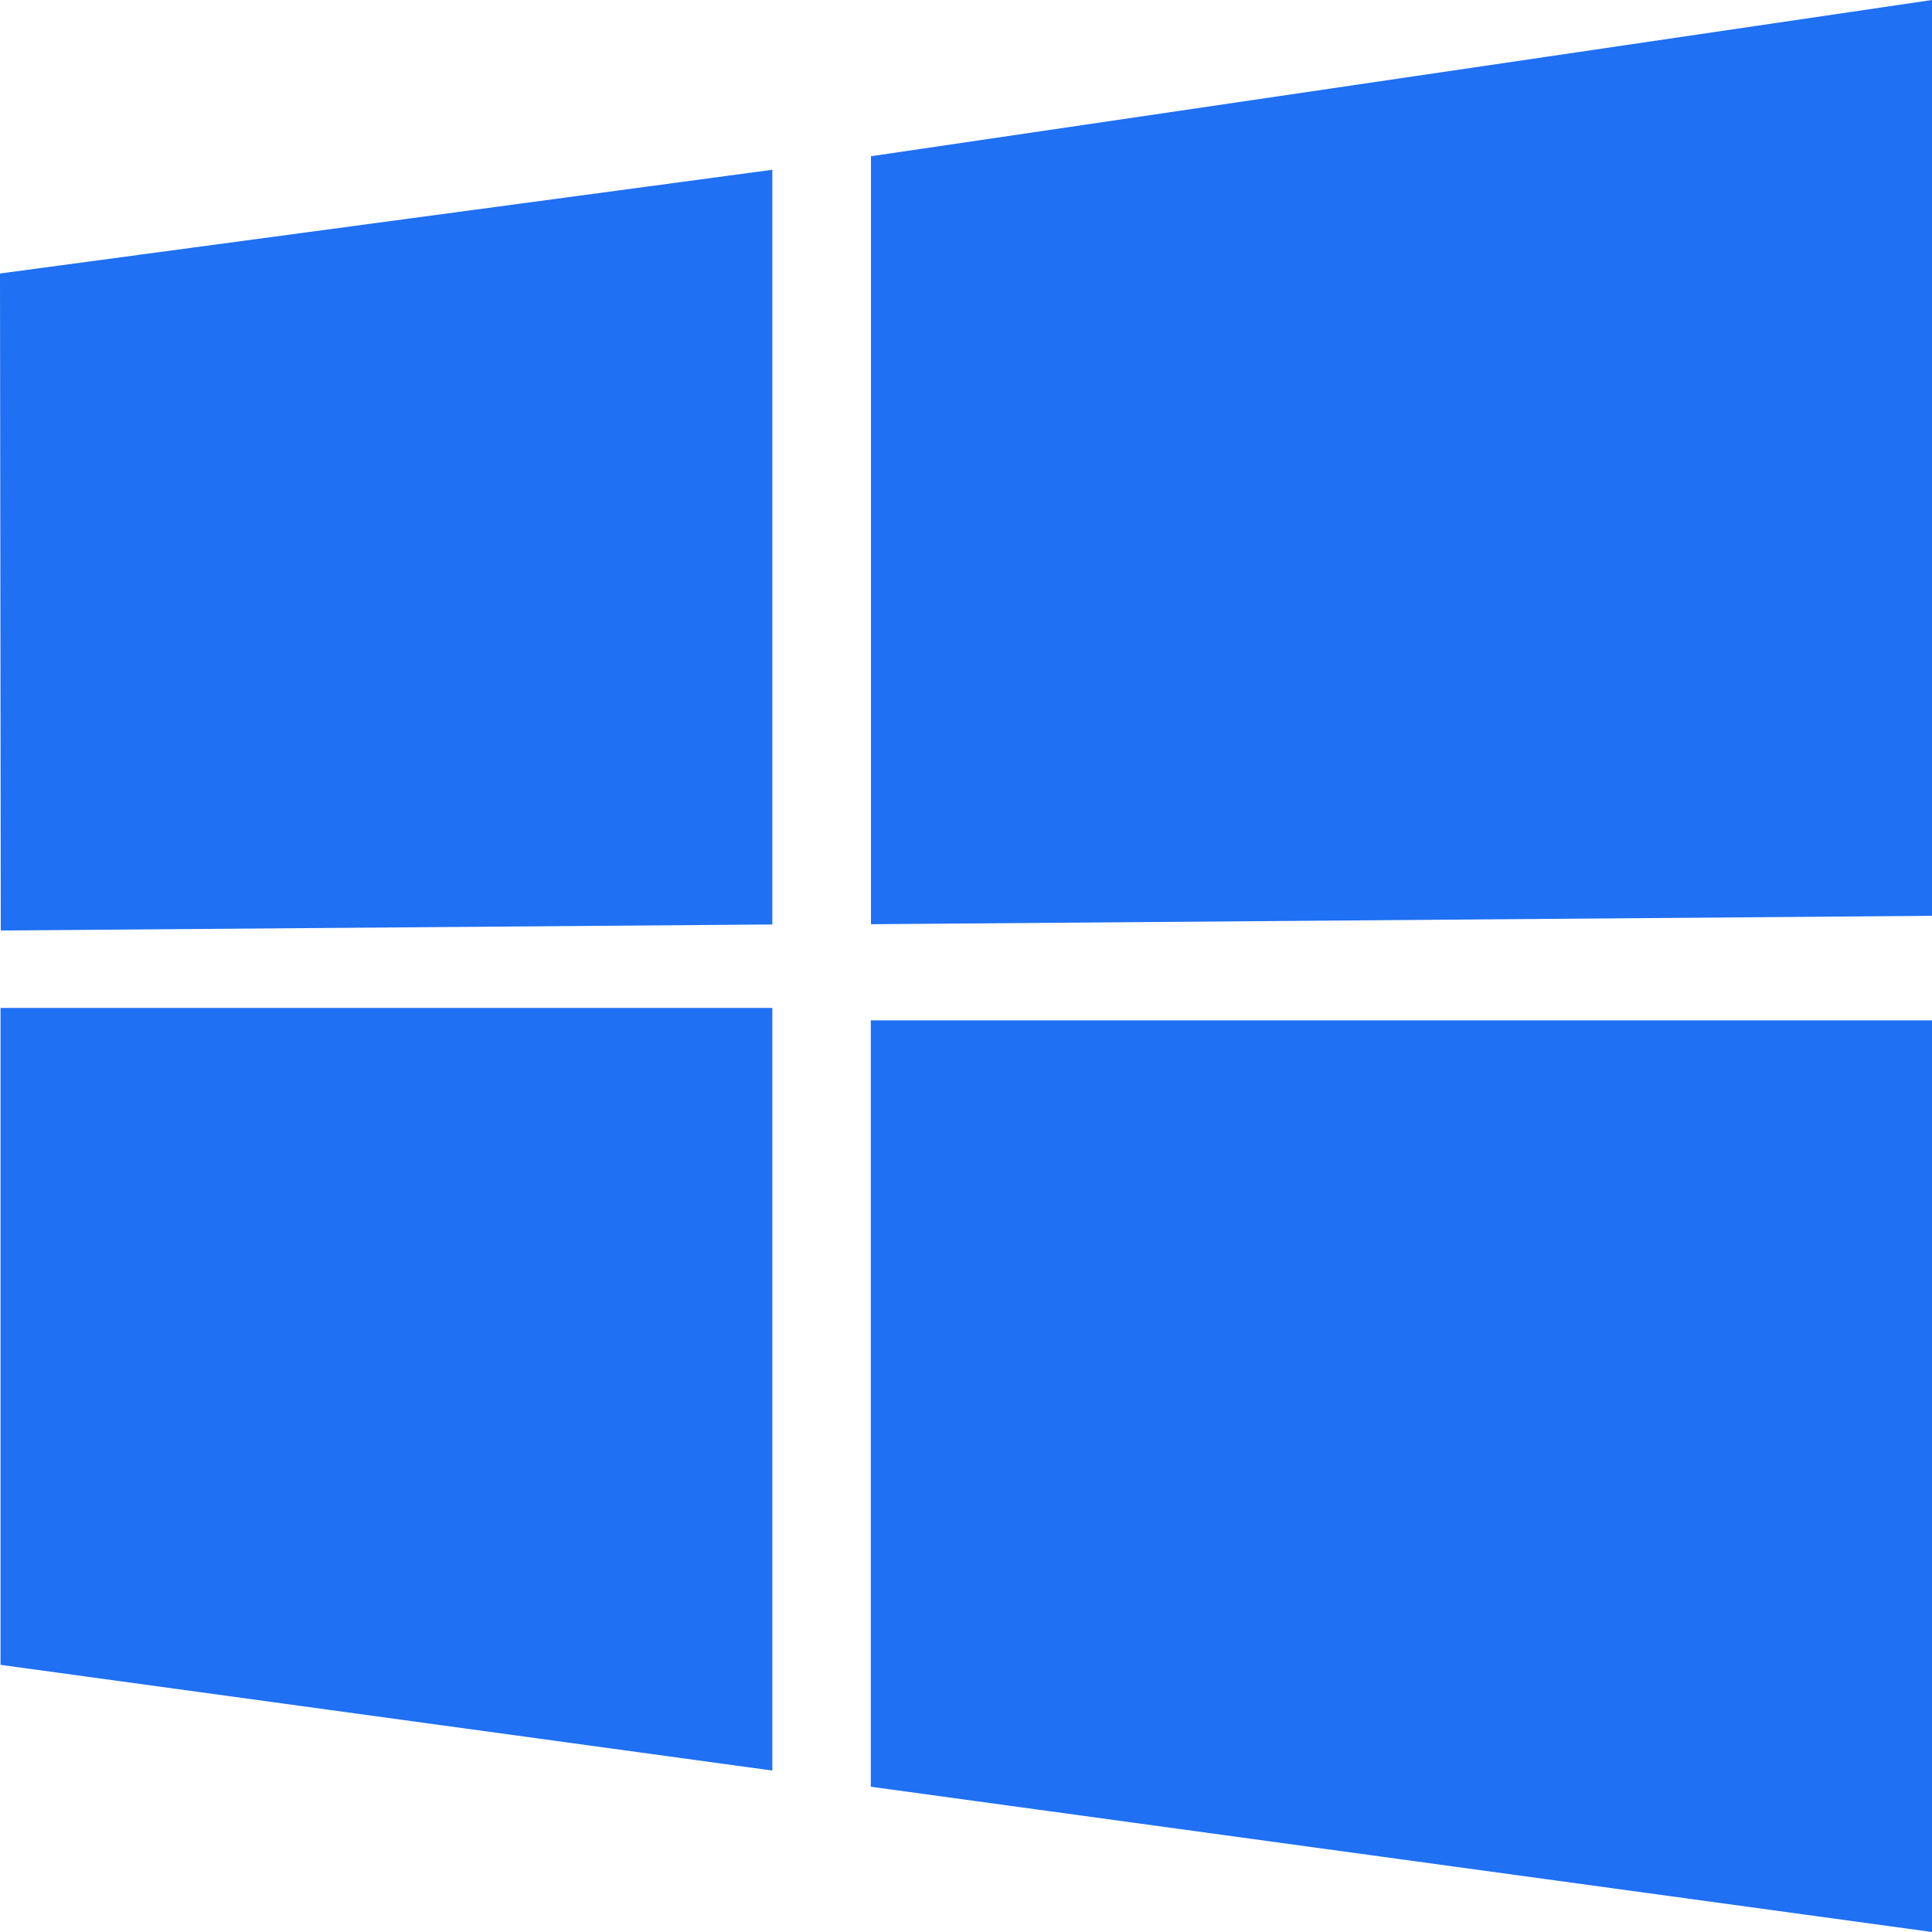
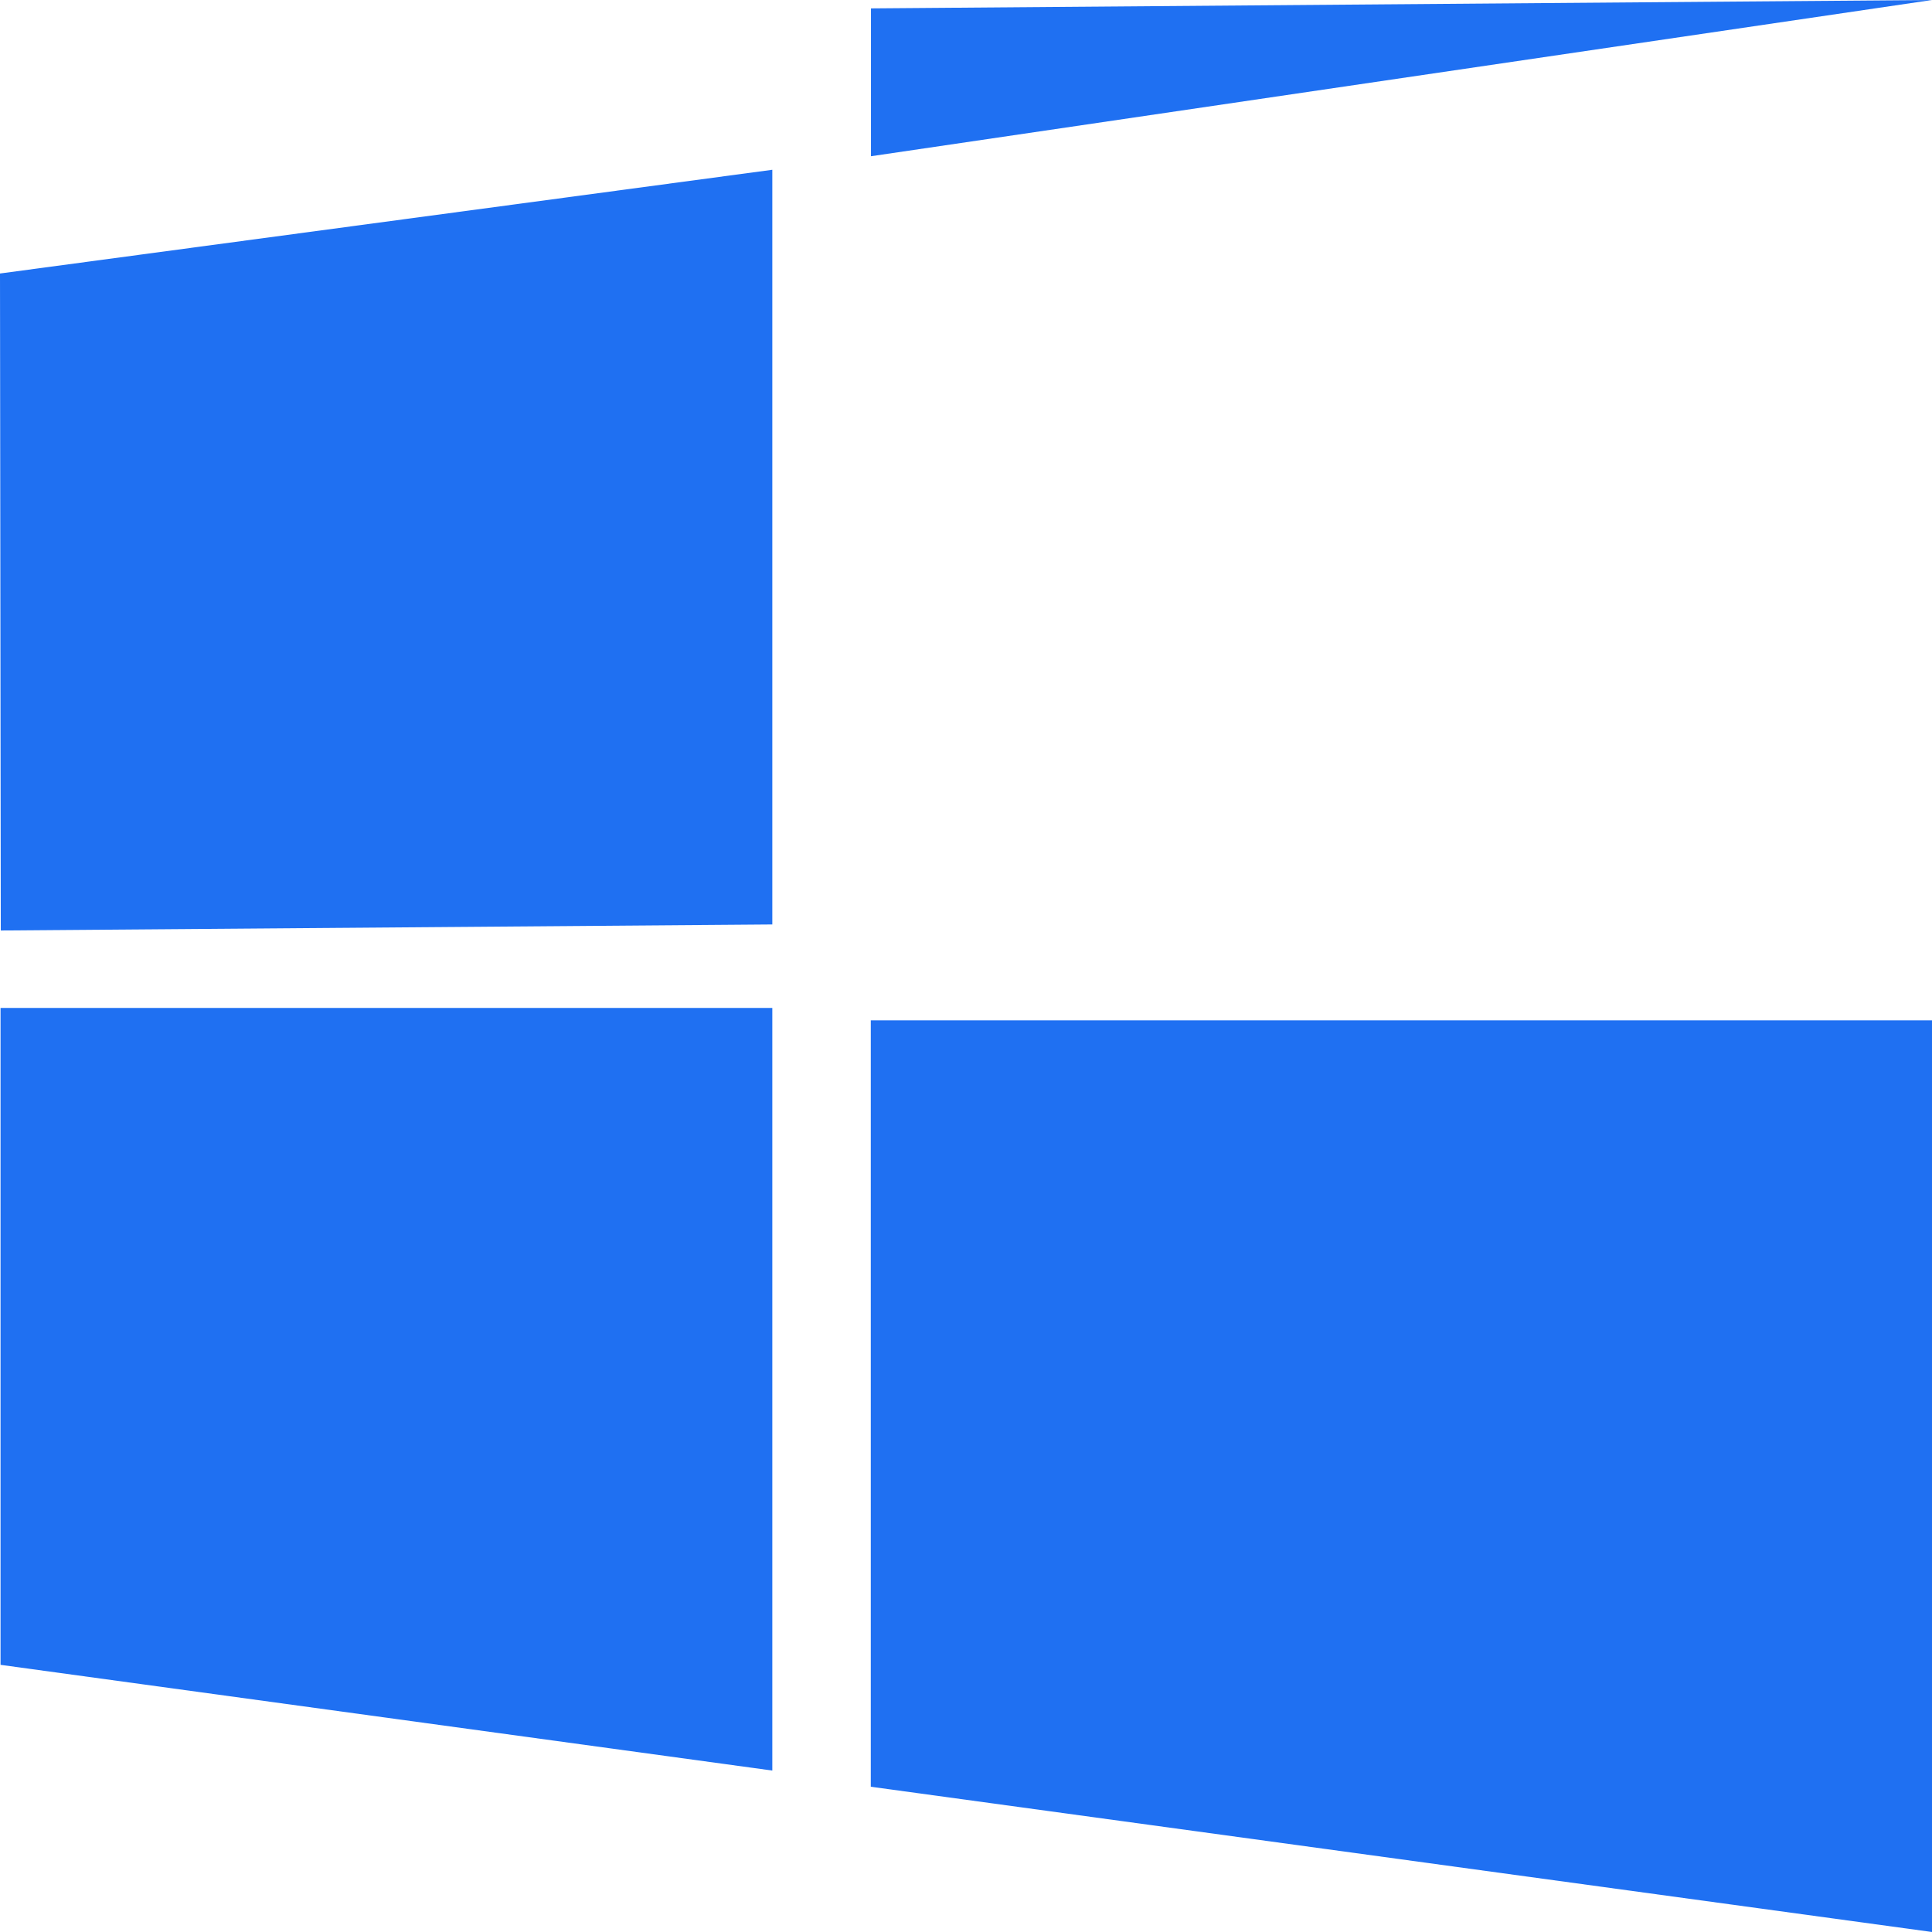
<svg xmlns="http://www.w3.org/2000/svg" width="32" height="32" viewBox="0 0 32 32">
  <g id="windows" transform="translate(-4.5)">
-     <path id="Path_1373" data-name="Path 1373" d="M4.5,9.03,17.292,7.312v12.5l-12.779.1L4.5,9.033ZM17.292,21.195V33.826L4.509,32.075V21.195ZM18.924,7.088,36.5,4.5V19.669l-17.574.139V7.088ZM36.5,21.4l0,15.1L18.923,34.094V21.4H36.5Z" transform="translate(0 -4.5)" fill="#1f70f2" />
+     <path id="Path_1373" data-name="Path 1373" d="M4.5,9.03,17.292,7.312v12.5l-12.779.1L4.5,9.033ZM17.292,21.195V33.826L4.509,32.075V21.195ZM18.924,7.088,36.5,4.5l-17.574.139V7.088ZM36.5,21.4l0,15.1L18.923,34.094V21.4H36.5Z" transform="translate(0 -4.5)" fill="#1f70f2" />
  </g>
</svg>